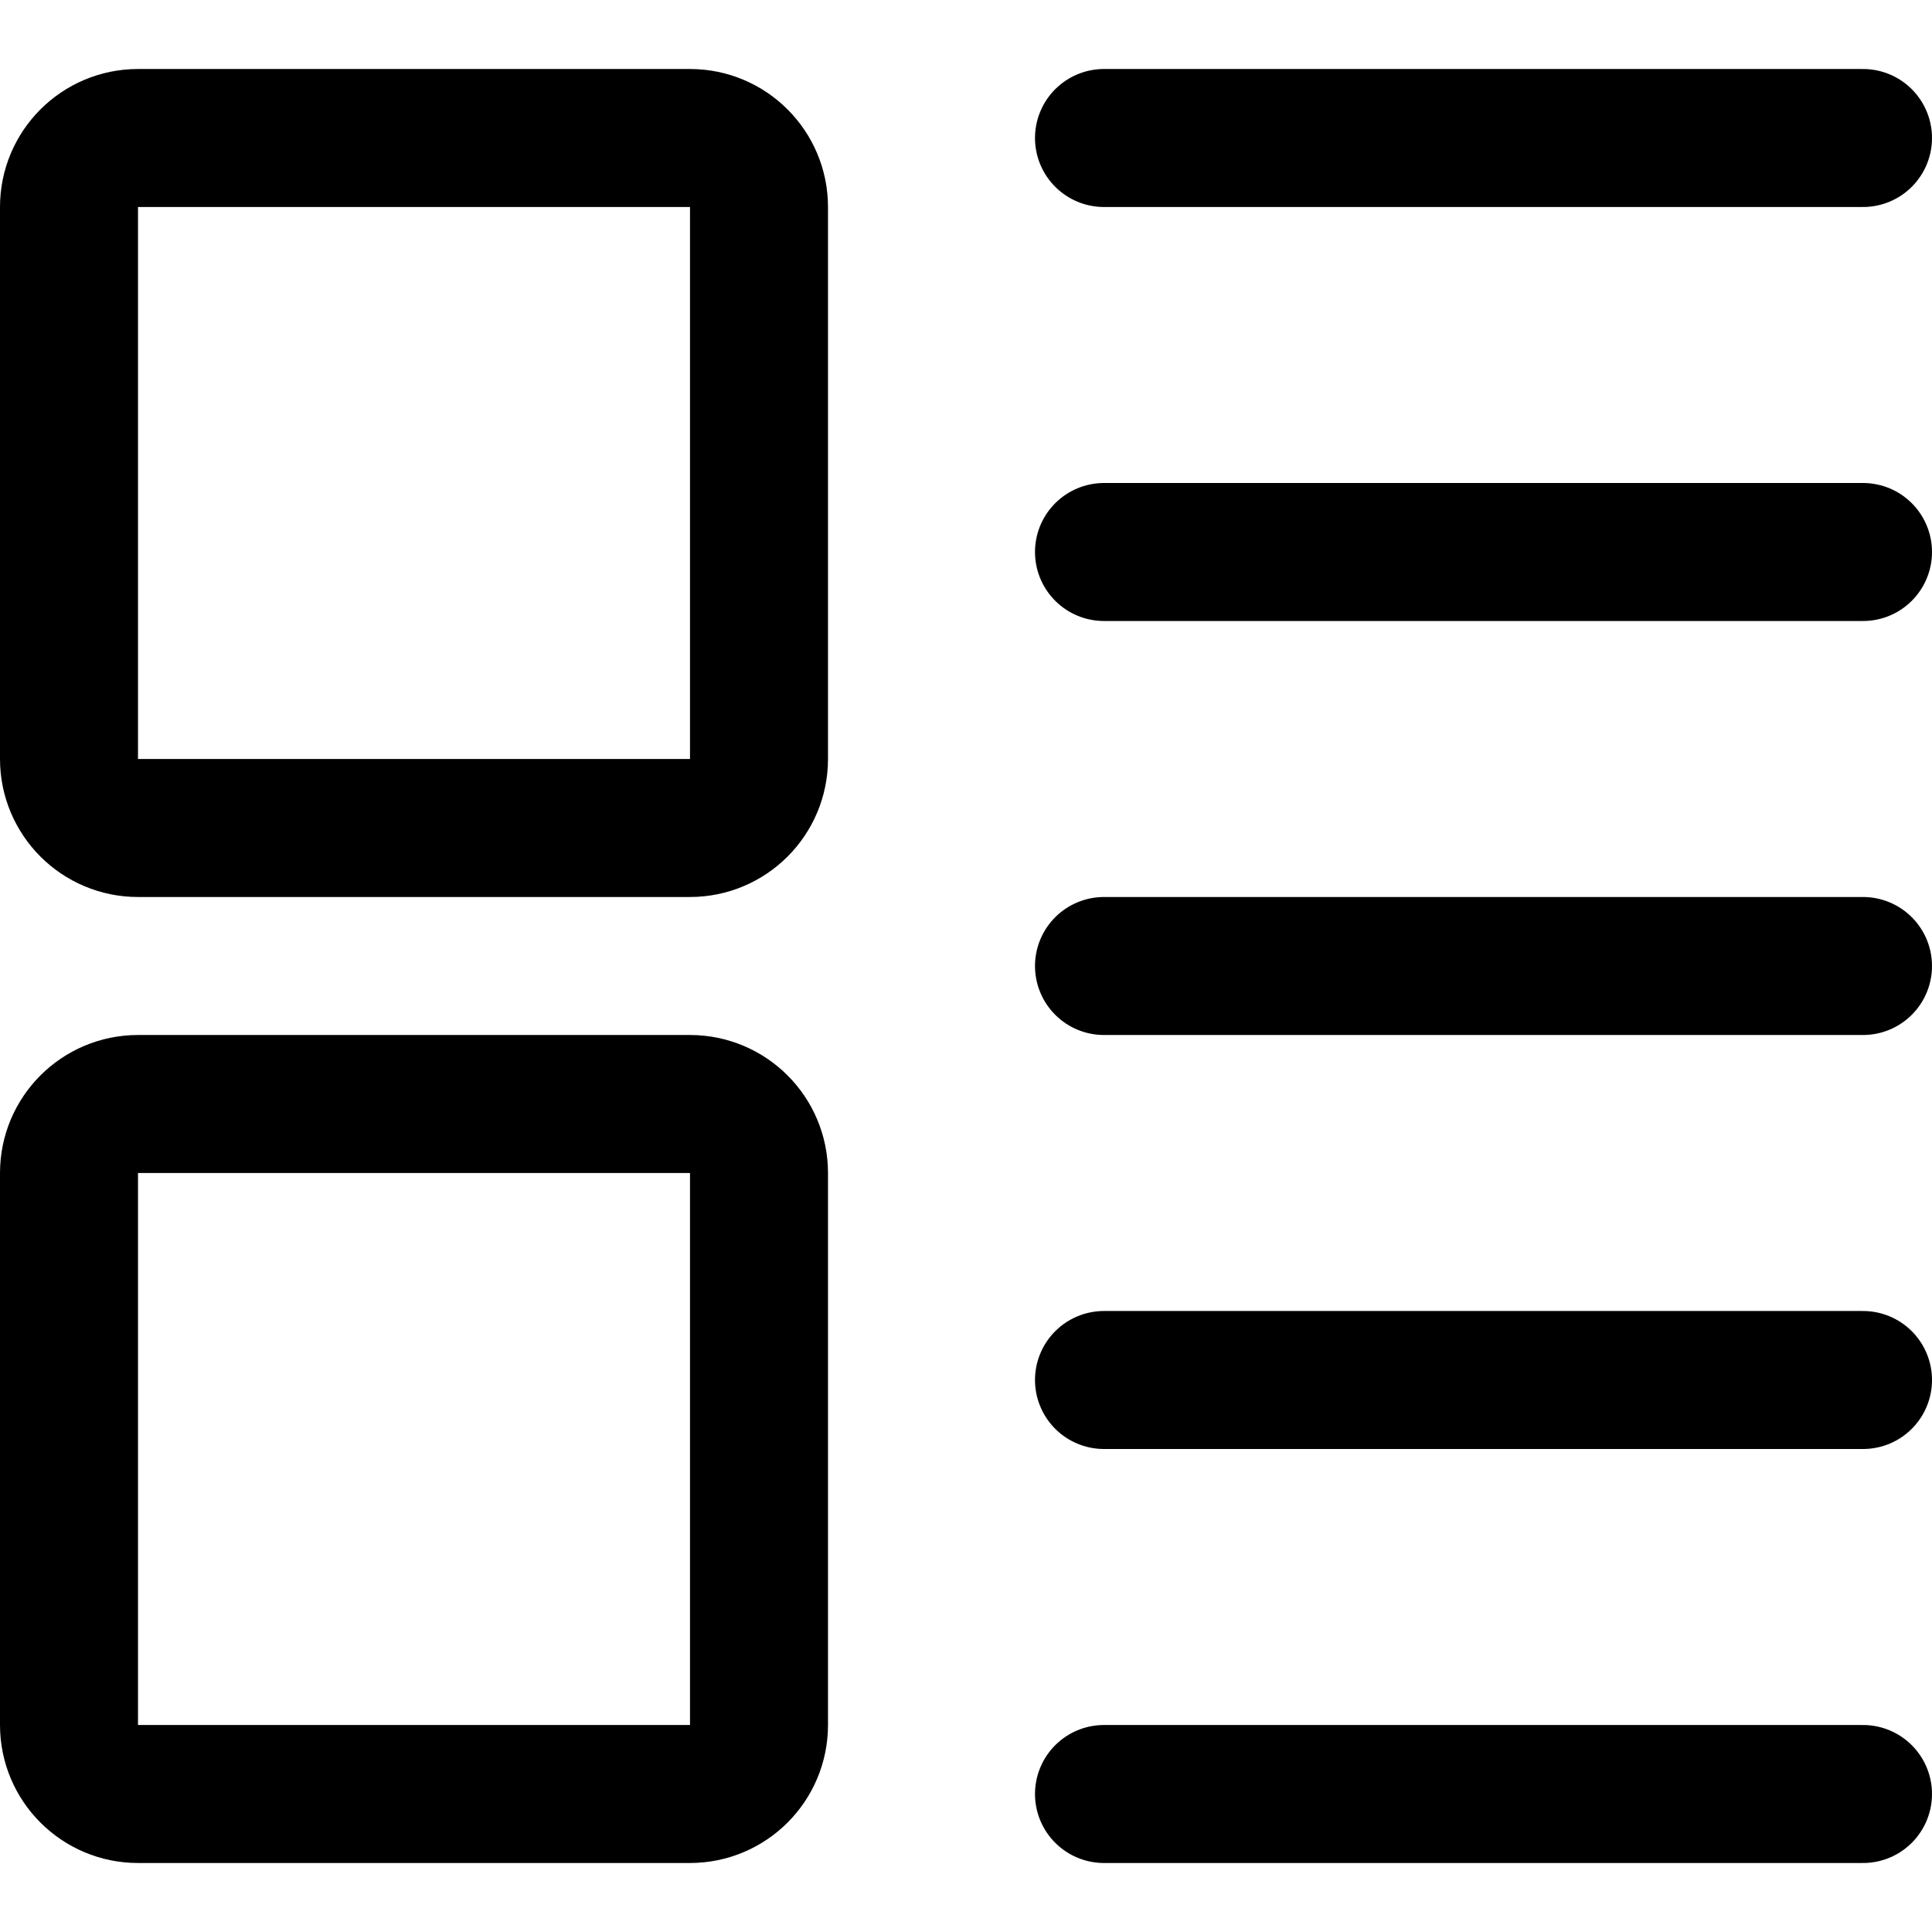
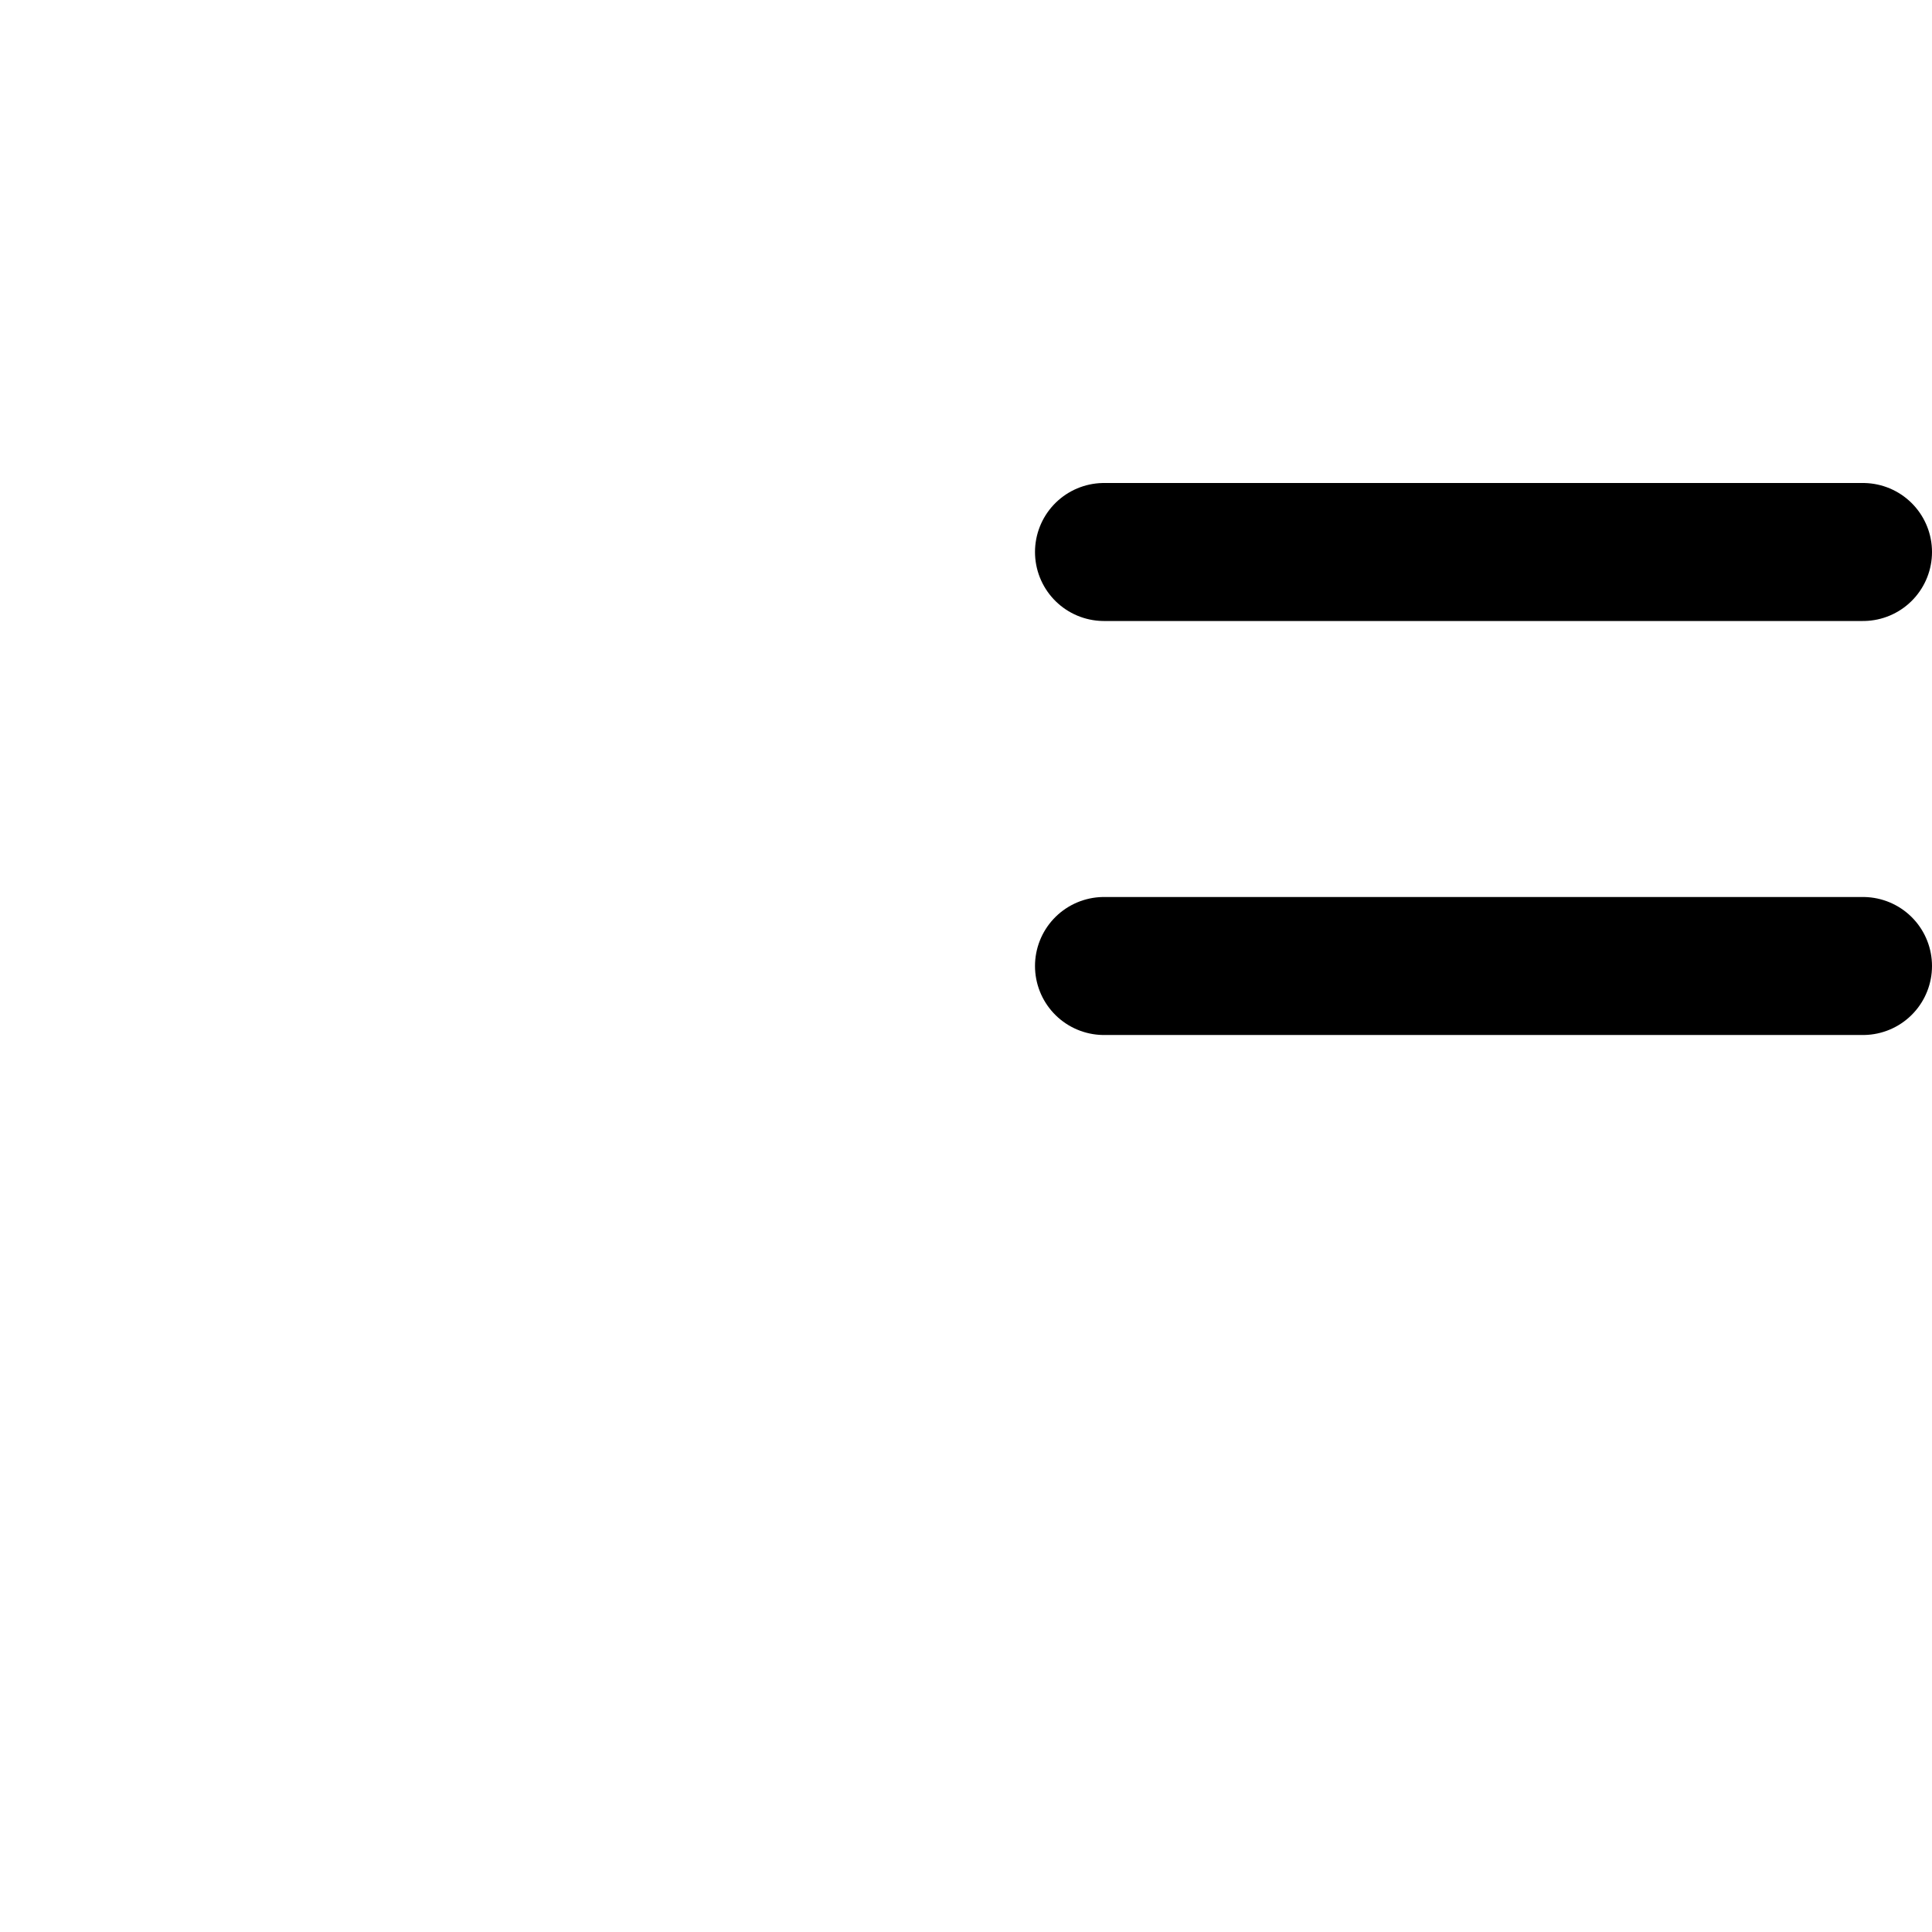
<svg xmlns="http://www.w3.org/2000/svg" fill="none" viewBox="0 0 14 14" id="Insert-Side--Streamline-Core">
  <desc>Insert Side Streamline Icon: https://streamlinehq.com</desc>
  <g id="insert-side--points-bullet-align-paragraph-formatting-bullets-text">
-     <path id="Vector" stroke="#000000" stroke-linecap="round" stroke-linejoin="round" d="M13.5 1H8" stroke-width="1" />
    <path id="Vector_2" stroke="#000000" stroke-linecap="round" stroke-linejoin="round" d="M13.5 4H8" stroke-width="1" />
    <path id="Vector_3" stroke="#000000" stroke-linecap="round" stroke-linejoin="round" d="M13.5 7H8" stroke-width="1" />
-     <path id="Vector_4" stroke="#000000" stroke-linecap="round" stroke-linejoin="round" d="M13.5 13H8" stroke-width="1" />
-     <path id="Vector_5" stroke="#000000" stroke-linecap="round" stroke-linejoin="round" d="M13.5 10H8" stroke-width="1" />
-     <path id="Vector_6" stroke="#000000" stroke-linecap="round" stroke-linejoin="round" d="m0.5 1.5 0 4c0 0.276 0.224 0.5 0.5 0.5h4c0.276 0 0.5 -0.224 0.5 -0.5v-4c0 -0.276 -0.224 -0.5 -0.5 -0.5H1c-0.276 0 -0.5 0.224 -0.5 0.5Z" stroke-width="1" />
-     <path id="Vector_7" stroke="#000000" stroke-linecap="round" stroke-linejoin="round" d="m0.5 8.5 0 4c0 0.276 0.224 0.5 0.5 0.5h4c0.276 0 0.5 -0.224 0.5 -0.5v-4c0 -0.276 -0.224 -0.5 -0.5 -0.5H1c-0.276 0 -0.5 0.224 -0.5 0.5Z" stroke-width="1" />
  </g>
</svg>